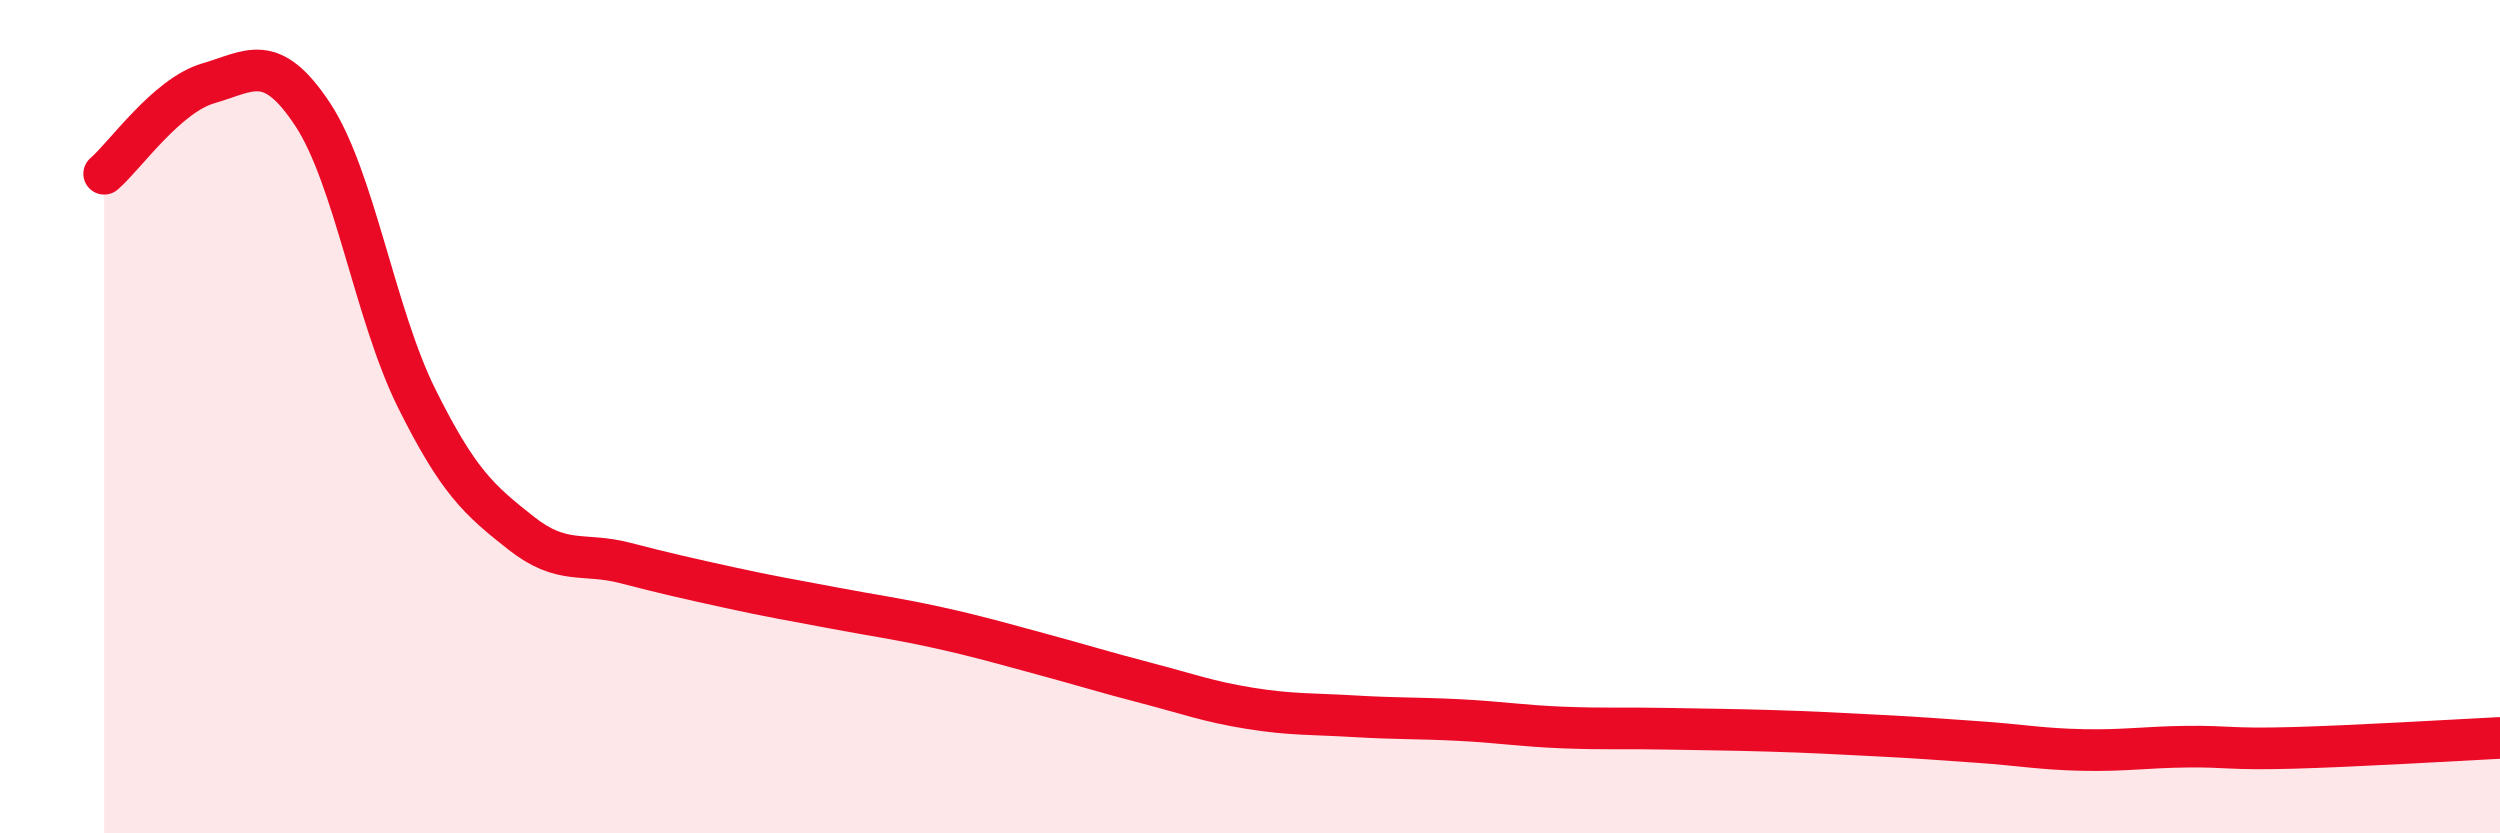
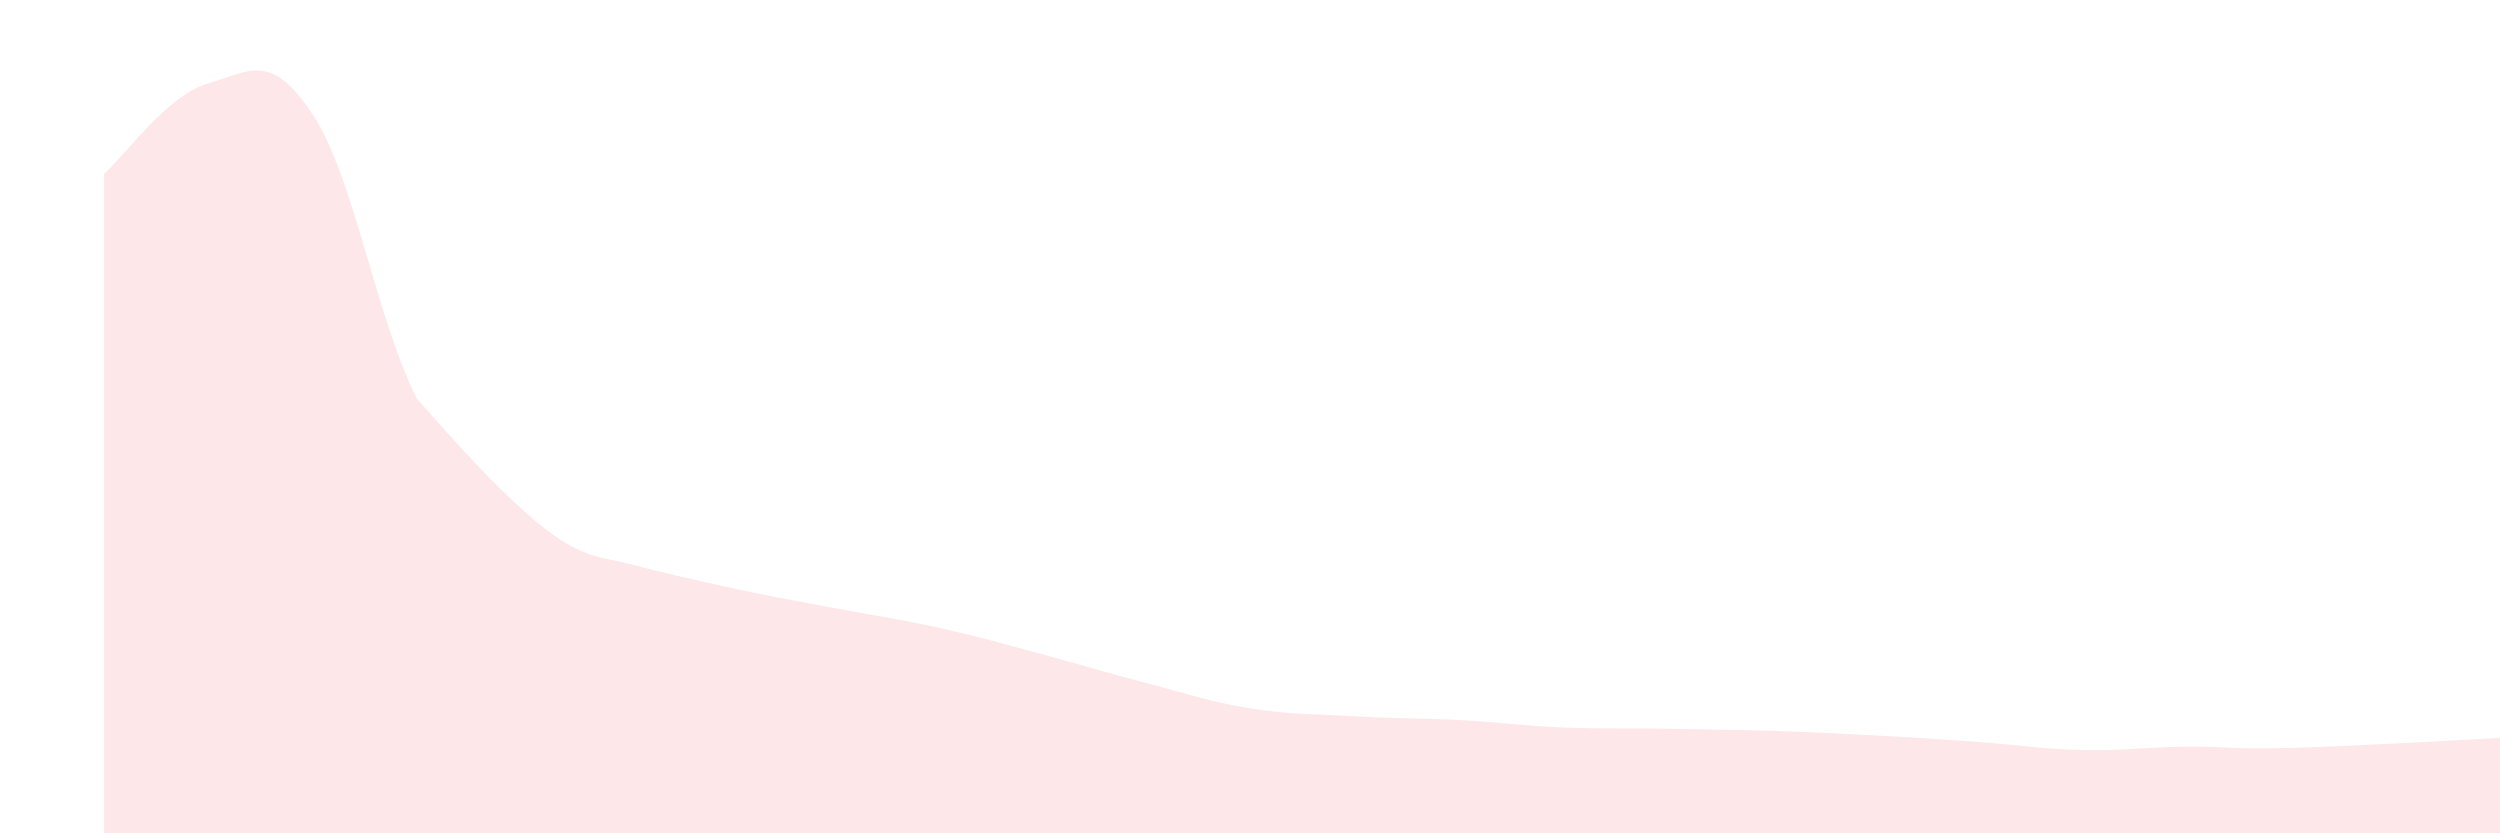
<svg xmlns="http://www.w3.org/2000/svg" width="60" height="20" viewBox="0 0 60 20">
-   <path d="M 2.5,4.17 C 3,3.74 4,2.29 5,2 C 6,1.71 6.5,1.23 7.5,2.74 C 8.5,4.25 9,7.55 10,9.56 C 11,11.57 11.5,12 12.5,12.79 C 13.5,13.58 14,13.25 15,13.51 C 16,13.77 16.5,13.88 17.5,14.1 C 18.5,14.32 19,14.4 20,14.59 C 21,14.78 21.5,14.84 22.5,15.06 C 23.5,15.28 24,15.43 25,15.7 C 26,15.97 26.5,16.13 27.5,16.39 C 28.5,16.65 29,16.84 30,17 C 31,17.16 31.5,17.13 32.5,17.19 C 33.5,17.25 34,17.23 35,17.28 C 36,17.33 36.5,17.42 37.5,17.46 C 38.5,17.5 39,17.47 40,17.49 C 41,17.51 41.5,17.51 42.5,17.54 C 43.5,17.57 44,17.6 45,17.65 C 46,17.7 46.5,17.74 47.5,17.81 C 48.5,17.88 49,17.98 50,18 C 51,18.02 51.5,17.93 52.5,17.92 C 53.5,17.91 53.5,17.99 55,17.95 C 56.5,17.91 59,17.76 60,17.71L60 20L2.5 20Z" fill="#EB0A25" opacity="0.1" stroke-linecap="round" stroke-linejoin="round" />
-   <path d="M 2.5,4.17 C 3,3.74 4,2.29 5,2 C 6,1.71 6.5,1.23 7.5,2.74 C 8.5,4.25 9,7.55 10,9.56 C 11,11.57 11.5,12 12.5,12.79 C 13.5,13.58 14,13.25 15,13.51 C 16,13.77 16.5,13.88 17.5,14.1 C 18.5,14.32 19,14.4 20,14.59 C 21,14.78 21.5,14.84 22.5,15.06 C 23.5,15.28 24,15.43 25,15.7 C 26,15.97 26.5,16.13 27.5,16.39 C 28.5,16.65 29,16.84 30,17 C 31,17.16 31.5,17.13 32.5,17.19 C 33.5,17.25 34,17.23 35,17.28 C 36,17.33 36.5,17.42 37.5,17.46 C 38.5,17.5 39,17.47 40,17.49 C 41,17.51 41.5,17.51 42.5,17.54 C 43.5,17.57 44,17.6 45,17.65 C 46,17.7 46.5,17.74 47.5,17.81 C 48.5,17.88 49,17.98 50,18 C 51,18.02 51.5,17.93 52.5,17.92 C 53.5,17.91 53.5,17.99 55,17.95 C 56.5,17.91 59,17.76 60,17.71" stroke="#EB0A25" stroke-width="1" fill="none" stroke-linecap="round" stroke-linejoin="round" />
+   <path d="M 2.5,4.17 C 3,3.74 4,2.29 5,2 C 6,1.71 6.5,1.23 7.5,2.74 C 8.5,4.25 9,7.55 10,9.56 C 13.5,13.58 14,13.25 15,13.51 C 16,13.77 16.5,13.88 17.5,14.1 C 18.5,14.32 19,14.4 20,14.59 C 21,14.78 21.5,14.84 22.5,15.06 C 23.5,15.28 24,15.43 25,15.7 C 26,15.97 26.5,16.13 27.5,16.39 C 28.5,16.65 29,16.84 30,17 C 31,17.16 31.5,17.13 32.5,17.19 C 33.5,17.25 34,17.23 35,17.28 C 36,17.33 36.5,17.42 37.5,17.46 C 38.5,17.5 39,17.47 40,17.49 C 41,17.51 41.5,17.51 42.5,17.54 C 43.5,17.57 44,17.6 45,17.65 C 46,17.7 46.5,17.74 47.5,17.81 C 48.5,17.88 49,17.98 50,18 C 51,18.02 51.5,17.93 52.5,17.92 C 53.5,17.91 53.5,17.99 55,17.95 C 56.5,17.91 59,17.76 60,17.71L60 20L2.5 20Z" fill="#EB0A25" opacity="0.1" stroke-linecap="round" stroke-linejoin="round" />
</svg>